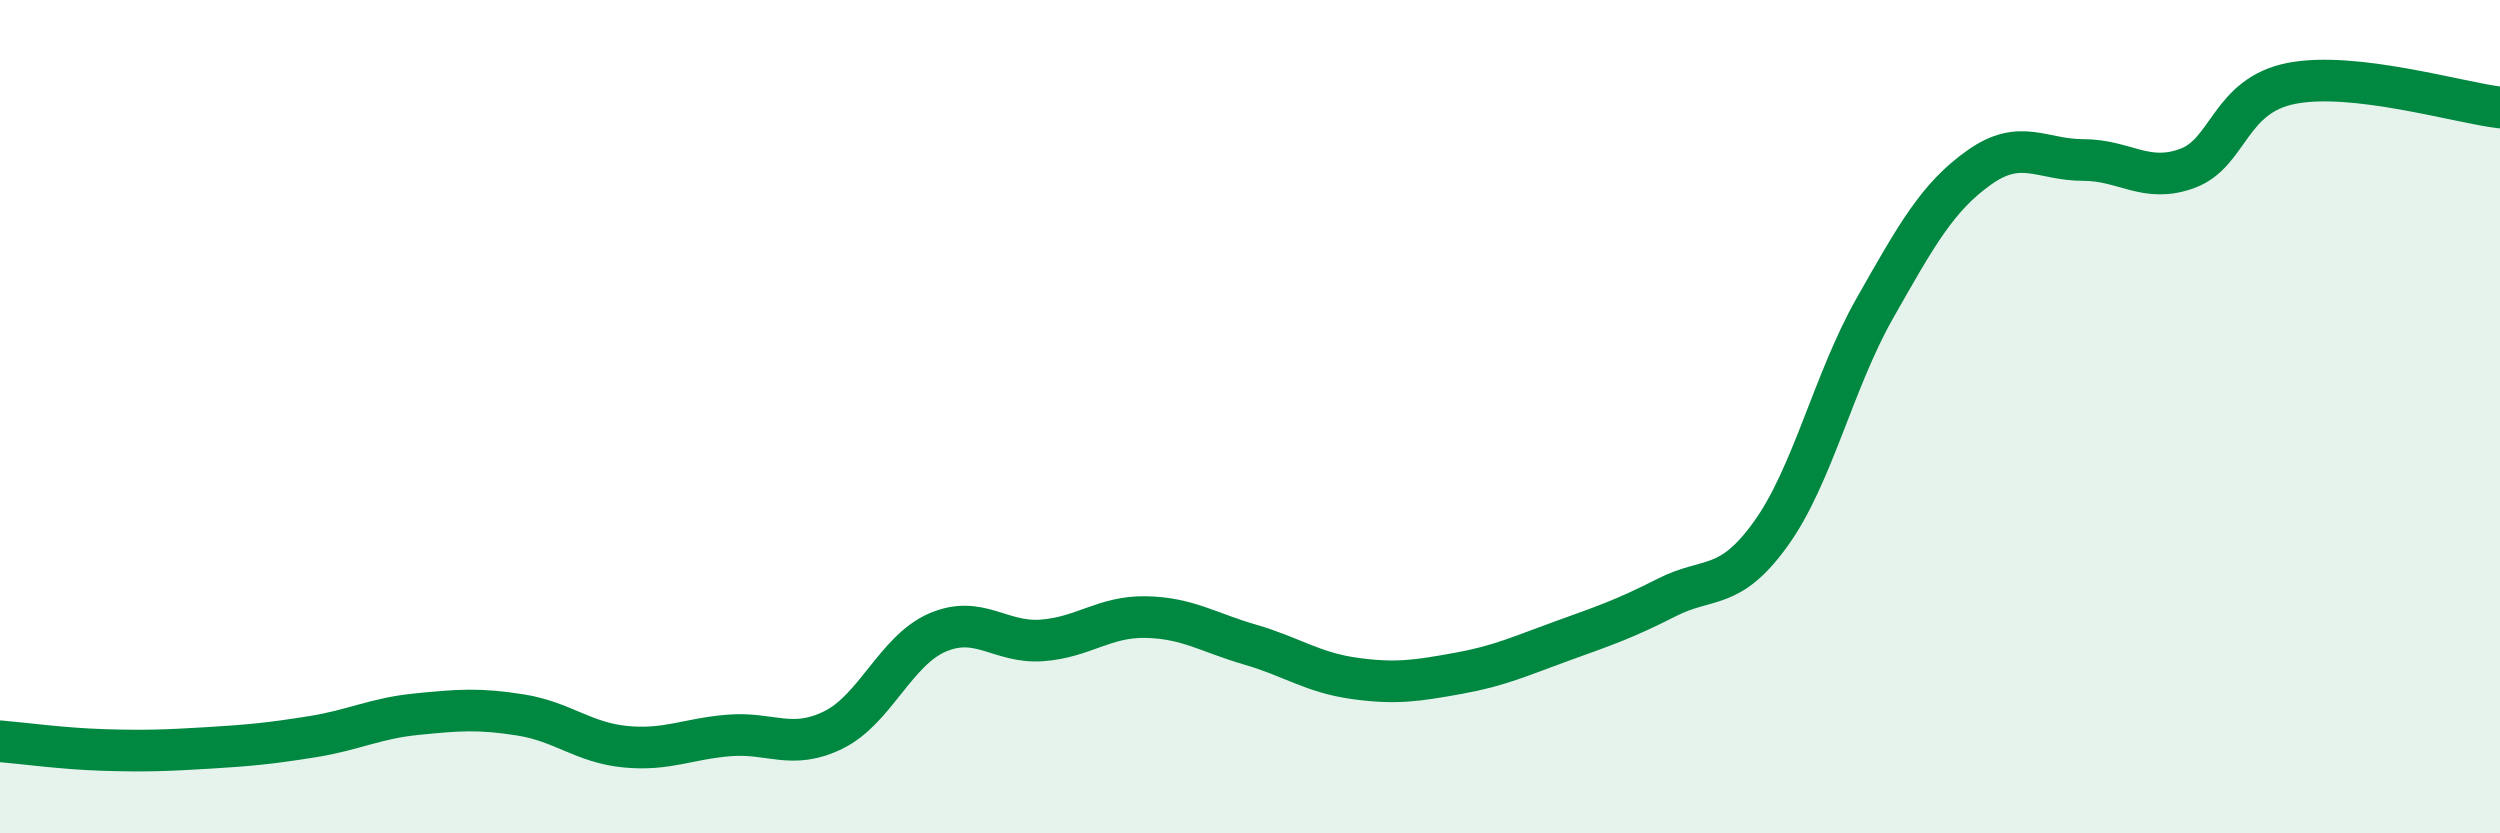
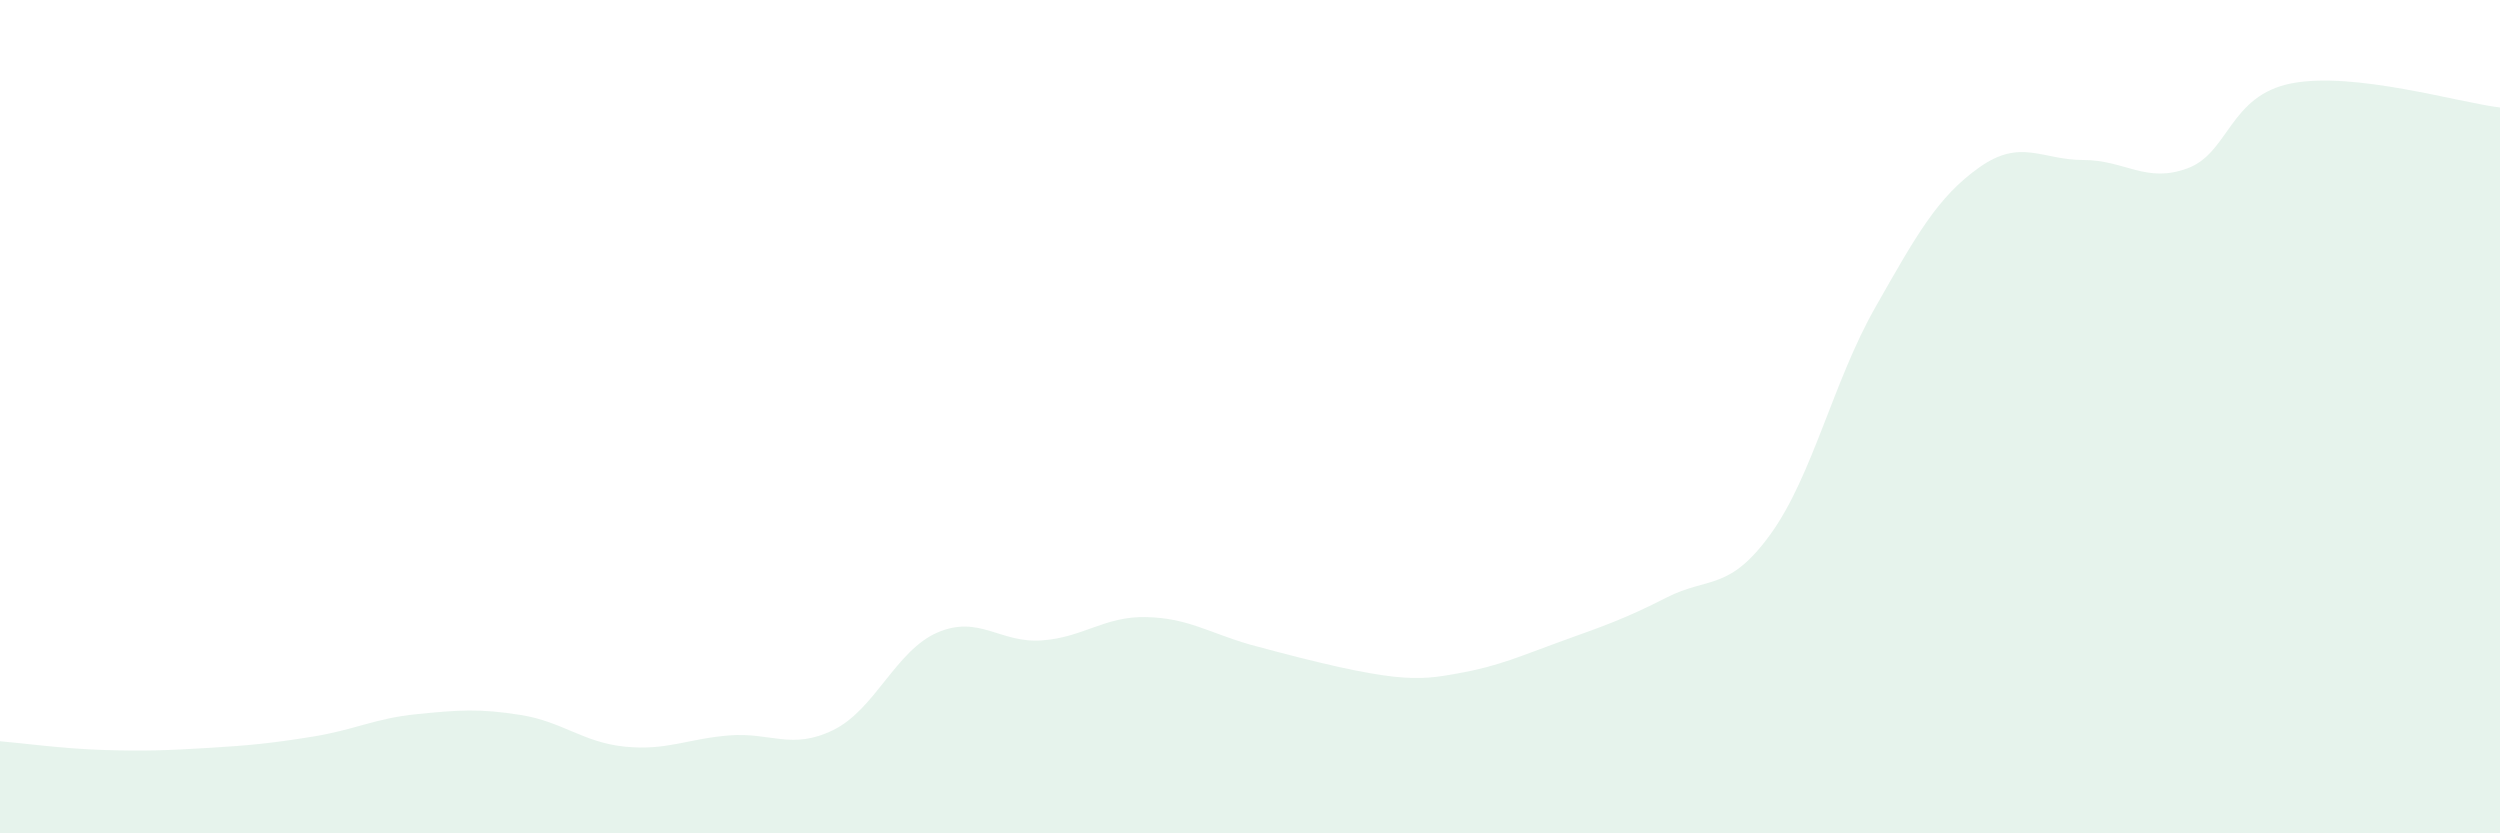
<svg xmlns="http://www.w3.org/2000/svg" width="60" height="20" viewBox="0 0 60 20">
-   <path d="M 0,17.79 C 0.5,17.83 1.5,17.97 2.5,18 C 3.5,18.03 4,18.01 5,17.95 C 6,17.89 6.5,17.84 7.5,17.68 C 8.5,17.52 9,17.24 10,17.14 C 11,17.04 11.5,17 12.5,17.16 C 13.5,17.32 14,17.82 15,17.92 C 16,18.02 16.5,17.73 17.5,17.65 C 18.5,17.57 19,18.01 20,17.52 C 21,17.03 21.5,15.61 22.5,15.18 C 23.5,14.75 24,15.44 25,15.37 C 26,15.3 26.5,14.79 27.5,14.81 C 28.5,14.83 29,15.18 30,15.47 C 31,15.76 31.5,16.14 32.5,16.28 C 33.5,16.42 34,16.34 35,16.16 C 36,15.98 36.5,15.74 37.5,15.38 C 38.5,15.02 39,14.85 40,14.34 C 41,13.83 41.5,14.2 42.5,12.81 C 43.5,11.42 44,9.15 45,7.39 C 46,5.63 46.5,4.73 47.5,4.02 C 48.5,3.31 49,3.84 50,3.84 C 51,3.84 51.5,4.41 52.5,4.04 C 53.5,3.67 53.5,2.29 55,2 C 56.5,1.71 59,2.46 60,2.58L60 20L0 20Z" fill="#008740" opacity="0.1" stroke-linecap="round" stroke-linejoin="round" />
-   <path d="M 0,17.79 C 0.5,17.83 1.5,17.97 2.5,18 C 3.5,18.03 4,18.01 5,17.95 C 6,17.89 6.5,17.84 7.5,17.68 C 8.5,17.52 9,17.24 10,17.14 C 11,17.04 11.5,17 12.5,17.16 C 13.5,17.32 14,17.82 15,17.92 C 16,18.02 16.5,17.73 17.5,17.65 C 18.5,17.57 19,18.01 20,17.52 C 21,17.03 21.5,15.61 22.5,15.18 C 23.5,14.75 24,15.44 25,15.37 C 26,15.3 26.5,14.79 27.5,14.81 C 28.5,14.83 29,15.18 30,15.47 C 31,15.76 31.5,16.14 32.5,16.28 C 33.5,16.42 34,16.34 35,16.16 C 36,15.98 36.5,15.74 37.5,15.38 C 38.5,15.02 39,14.85 40,14.34 C 41,13.83 41.5,14.2 42.5,12.81 C 43.5,11.42 44,9.15 45,7.39 C 46,5.63 46.5,4.73 47.5,4.02 C 48.5,3.31 49,3.84 50,3.84 C 51,3.84 51.5,4.41 52.5,4.04 C 53.5,3.67 53.5,2.29 55,2 C 56.5,1.71 59,2.46 60,2.58" stroke="#008740" stroke-width="1" fill="none" stroke-linecap="round" stroke-linejoin="round" />
+   <path d="M 0,17.79 C 0.5,17.83 1.5,17.97 2.5,18 C 3.5,18.03 4,18.01 5,17.95 C 6,17.89 6.5,17.84 7.5,17.68 C 8.5,17.52 9,17.24 10,17.14 C 11,17.04 11.5,17 12.5,17.16 C 13.5,17.32 14,17.82 15,17.92 C 16,18.02 16.5,17.73 17.5,17.65 C 18.5,17.57 19,18.01 20,17.52 C 21,17.03 21.5,15.61 22.5,15.18 C 23.5,14.75 24,15.44 25,15.37 C 26,15.3 26.5,14.79 27.5,14.81 C 28.5,14.83 29,15.18 30,15.47 C 33.5,16.42 34,16.34 35,16.16 C 36,15.98 36.5,15.74 37.5,15.38 C 38.5,15.02 39,14.85 40,14.34 C 41,13.83 41.5,14.2 42.5,12.81 C 43.5,11.42 44,9.15 45,7.39 C 46,5.63 46.5,4.73 47.5,4.02 C 48.5,3.31 49,3.84 50,3.84 C 51,3.84 51.5,4.41 52.5,4.04 C 53.5,3.67 53.5,2.29 55,2 C 56.5,1.71 59,2.46 60,2.58L60 20L0 20Z" fill="#008740" opacity="0.1" stroke-linecap="round" stroke-linejoin="round" />
</svg>